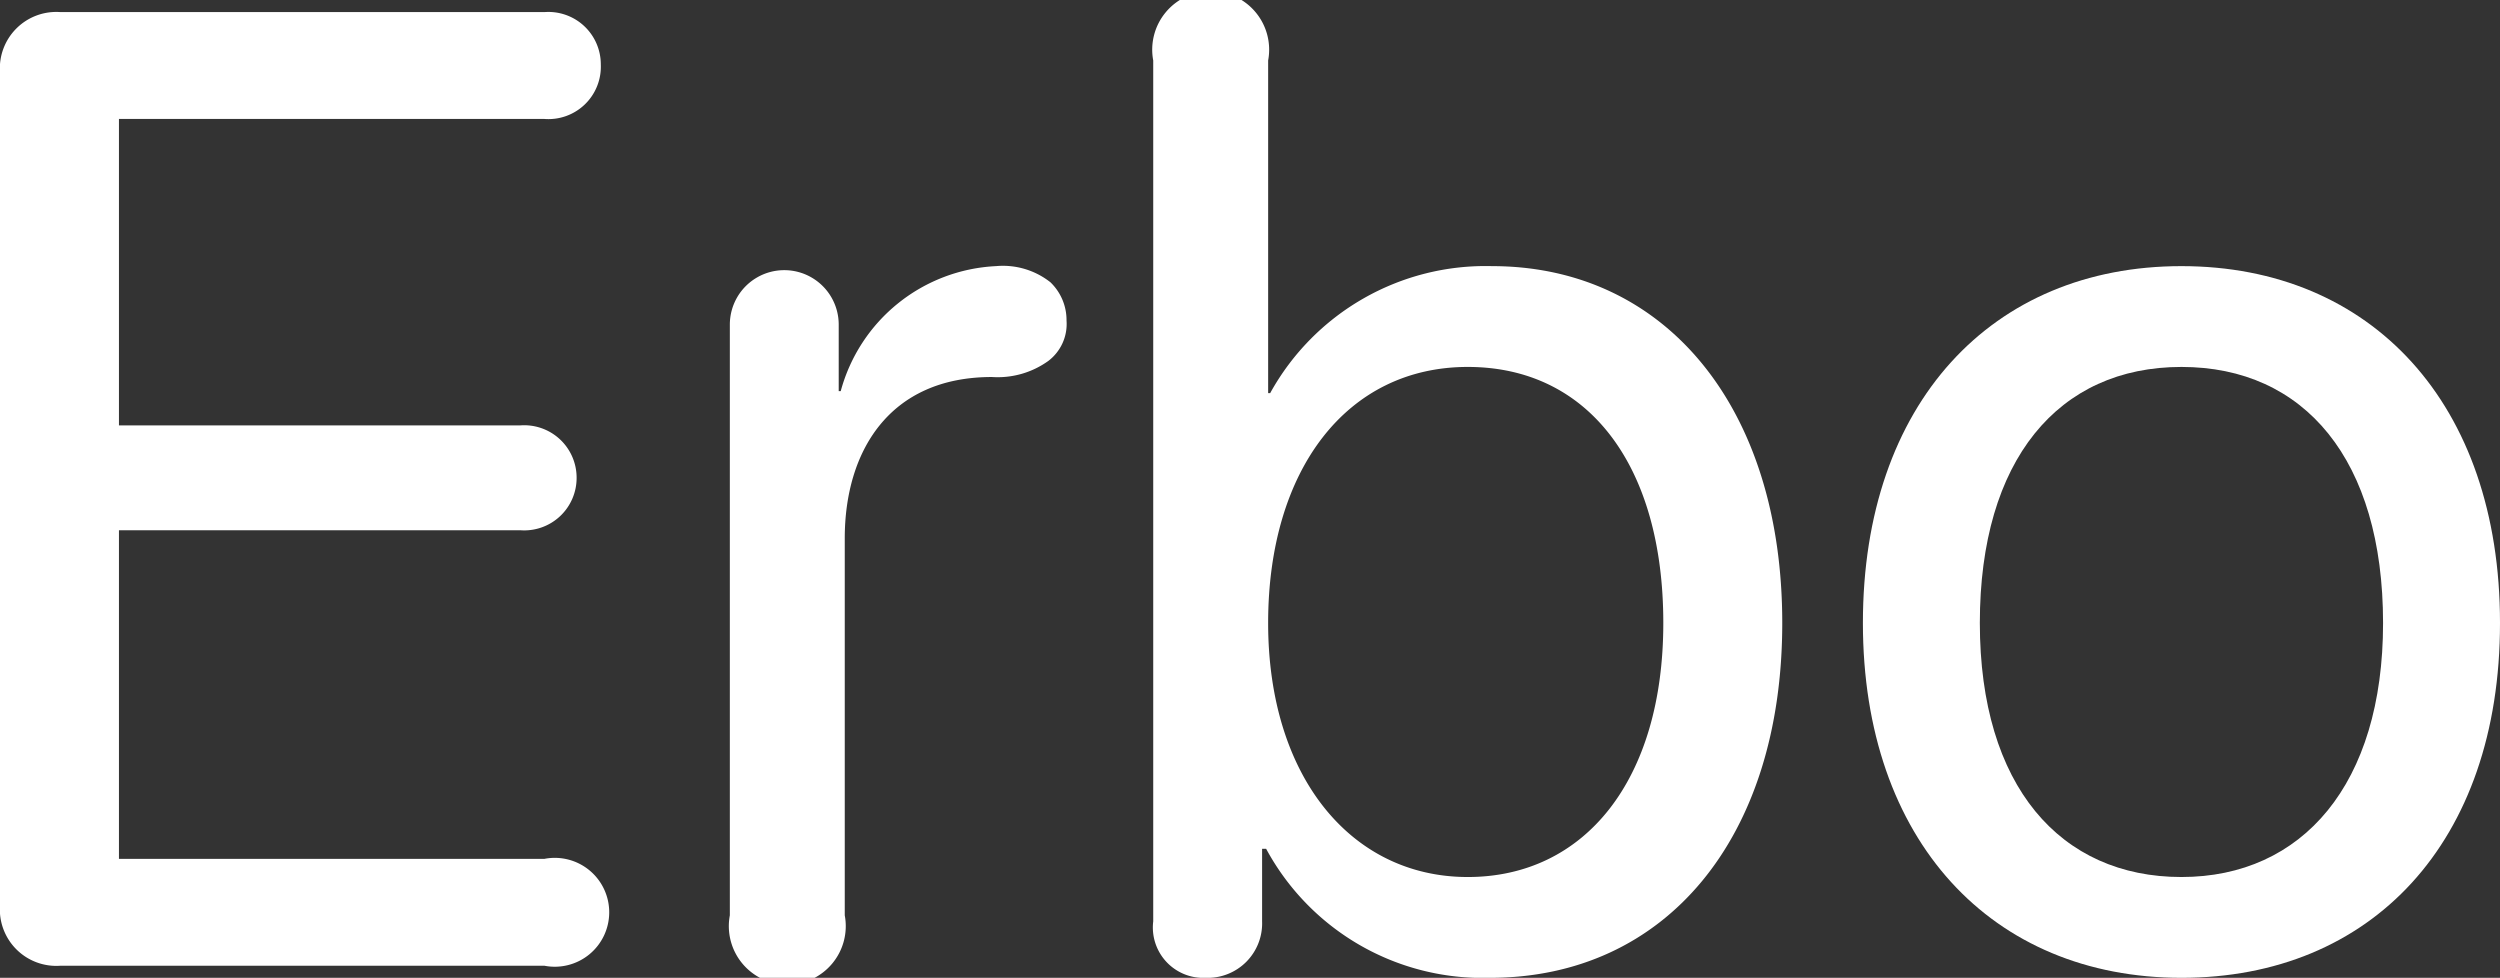
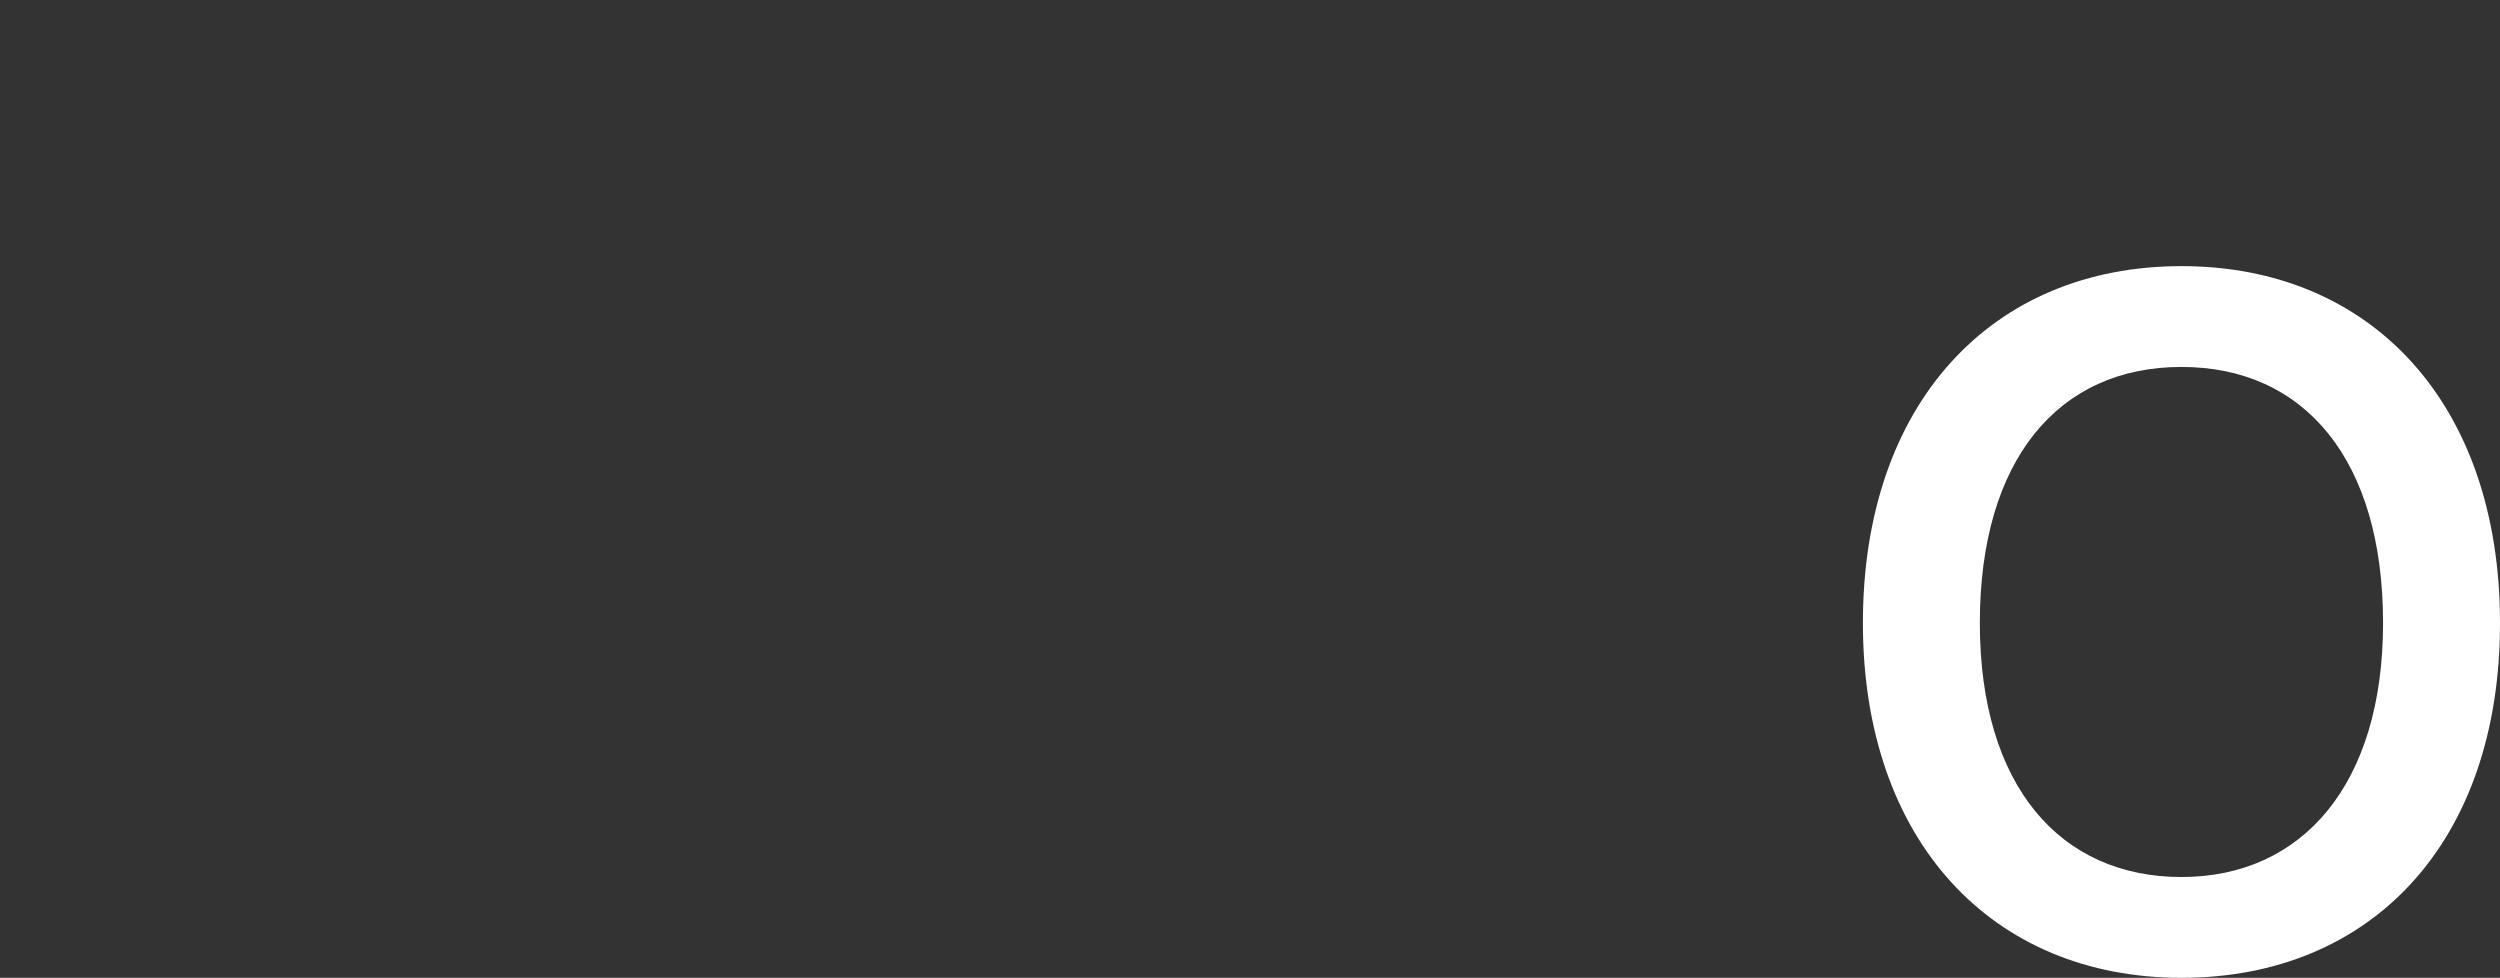
<svg xmlns="http://www.w3.org/2000/svg" width="124" height="48.5" viewBox="0 0 124 48.5">
  <rect x="0" y="0" width="124" height="48.5" fill="#333333" stroke="none" />
  <title>app-design-edinburgh</title>
-   <path d="M0,44.9V3.6a2.8,2.8,0,0,1,3-3H27a2.6,2.6,0,0,1,2.8,2.6A2.6,2.6,0,0,1,27,5.9H5.9V21.1H25.8a2.6,2.6,0,0,1,2.8,2.6,2.6,2.6,0,0,1-2.8,2.6H5.9V42.6H27a2.7,2.7,0,1,1,0,5.3H3A2.8,2.8,0,0,1,0,44.9Z" fill="#fff" />
-   <path d="M36.2,45.4V16.1a2.7,2.7,0,1,1,5.4,0v3.3h.1a8.4,8.4,0,0,1,7.7-6.2,3.8,3.8,0,0,1,2.7.8,2.6,2.6,0,0,1,.8,1.9,2.3,2.3,0,0,1-.9,2,4.3,4.3,0,0,1-2.8.8c-5.1,0-7.3,3.7-7.3,8V45.4a2.9,2.9,0,1,1-5.7,0Z" fill="#fff" />
-   <path d="M57.2,45.7V3a2.9,2.9,0,1,1,5.7,0V19.5H63a12.2,12.2,0,0,1,11-6.3c8.6,0,14.4,7,14.4,17.7S82.6,48.5,73.9,48.5a12.2,12.2,0,0,1-11.1-6.4h-.2v3.6a2.7,2.7,0,0,1-2.8,2.8A2.5,2.5,0,0,1,57.2,45.7ZM82.5,30.9c0-7.8-3.7-12.7-9.7-12.7s-9.9,5.1-9.9,12.7S67,43.5,72.8,43.5,82.5,38.7,82.5,30.9Z" fill="#fff" />
  <path d="M92.4,30.9c0-10.9,6.4-17.7,15.8-17.7S124,20,124,30.9s-6.4,17.6-15.8,17.6S92.4,41.7,92.4,30.9Zm25.8,0c0-8.1-3.9-12.7-10-12.7s-10,4.6-10,12.7,4,12.6,10,12.6S118.2,38.9,118.2,30.9Z" fill="#fff" />
</svg>